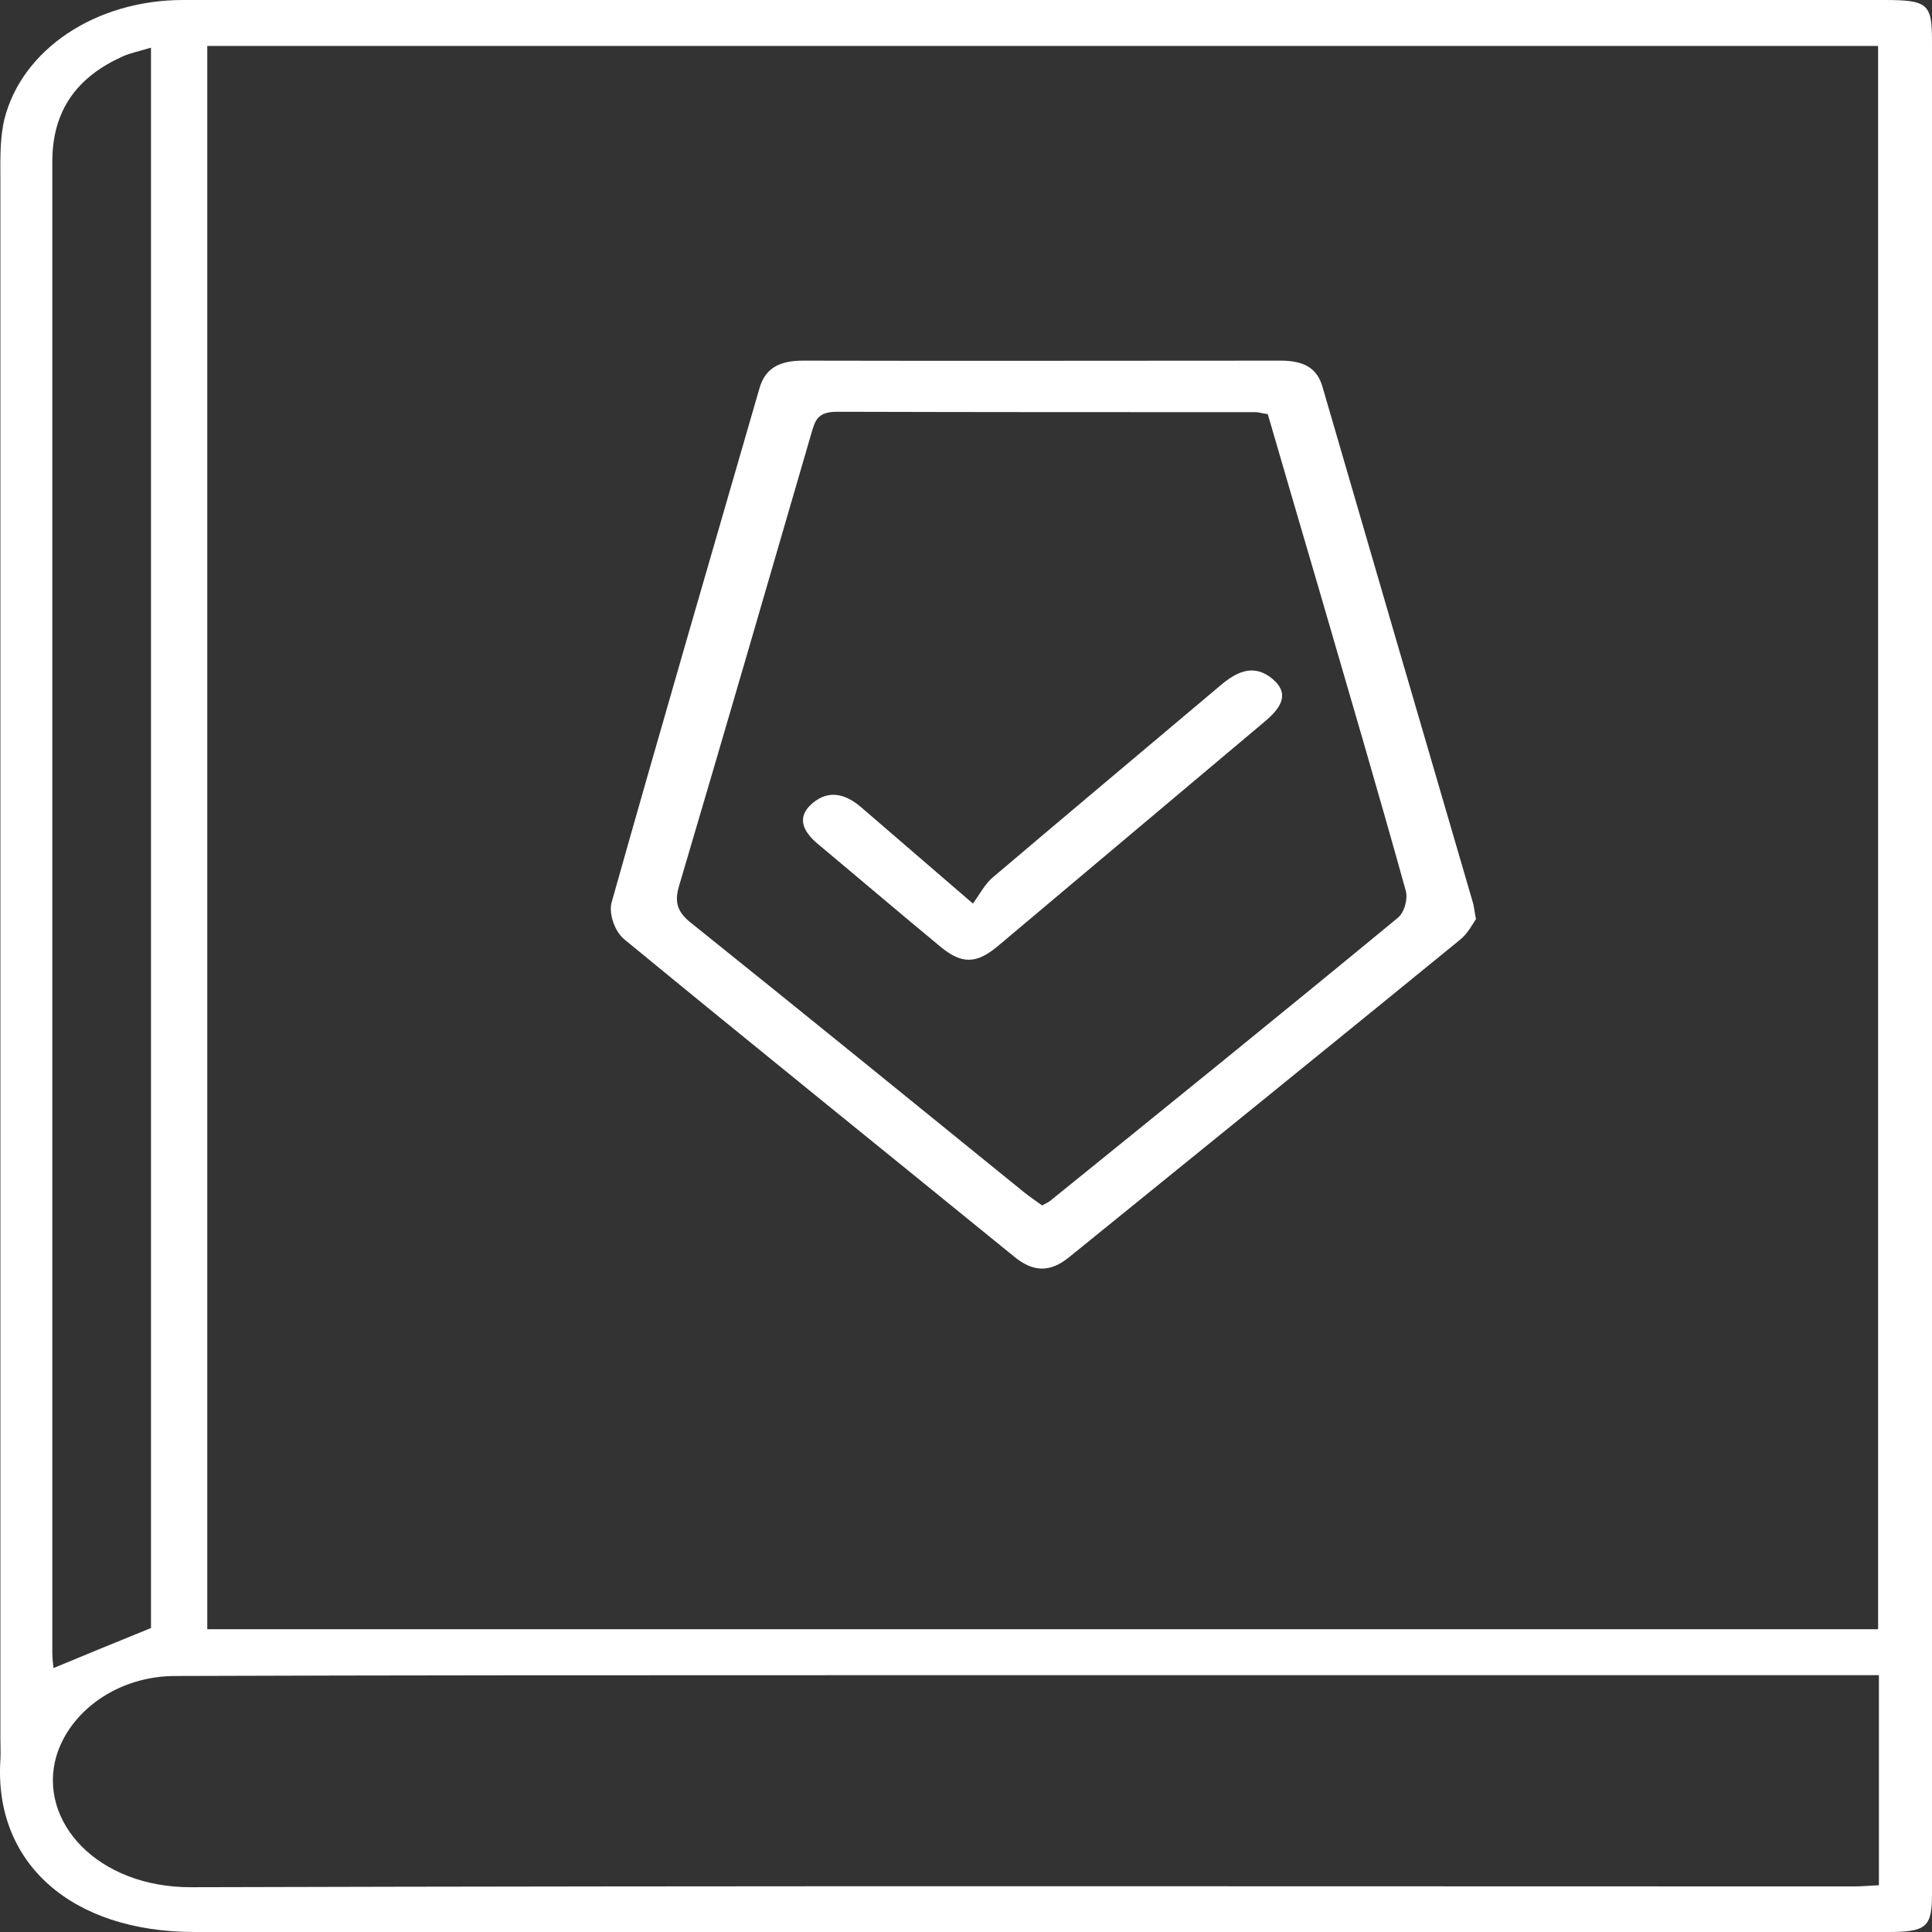
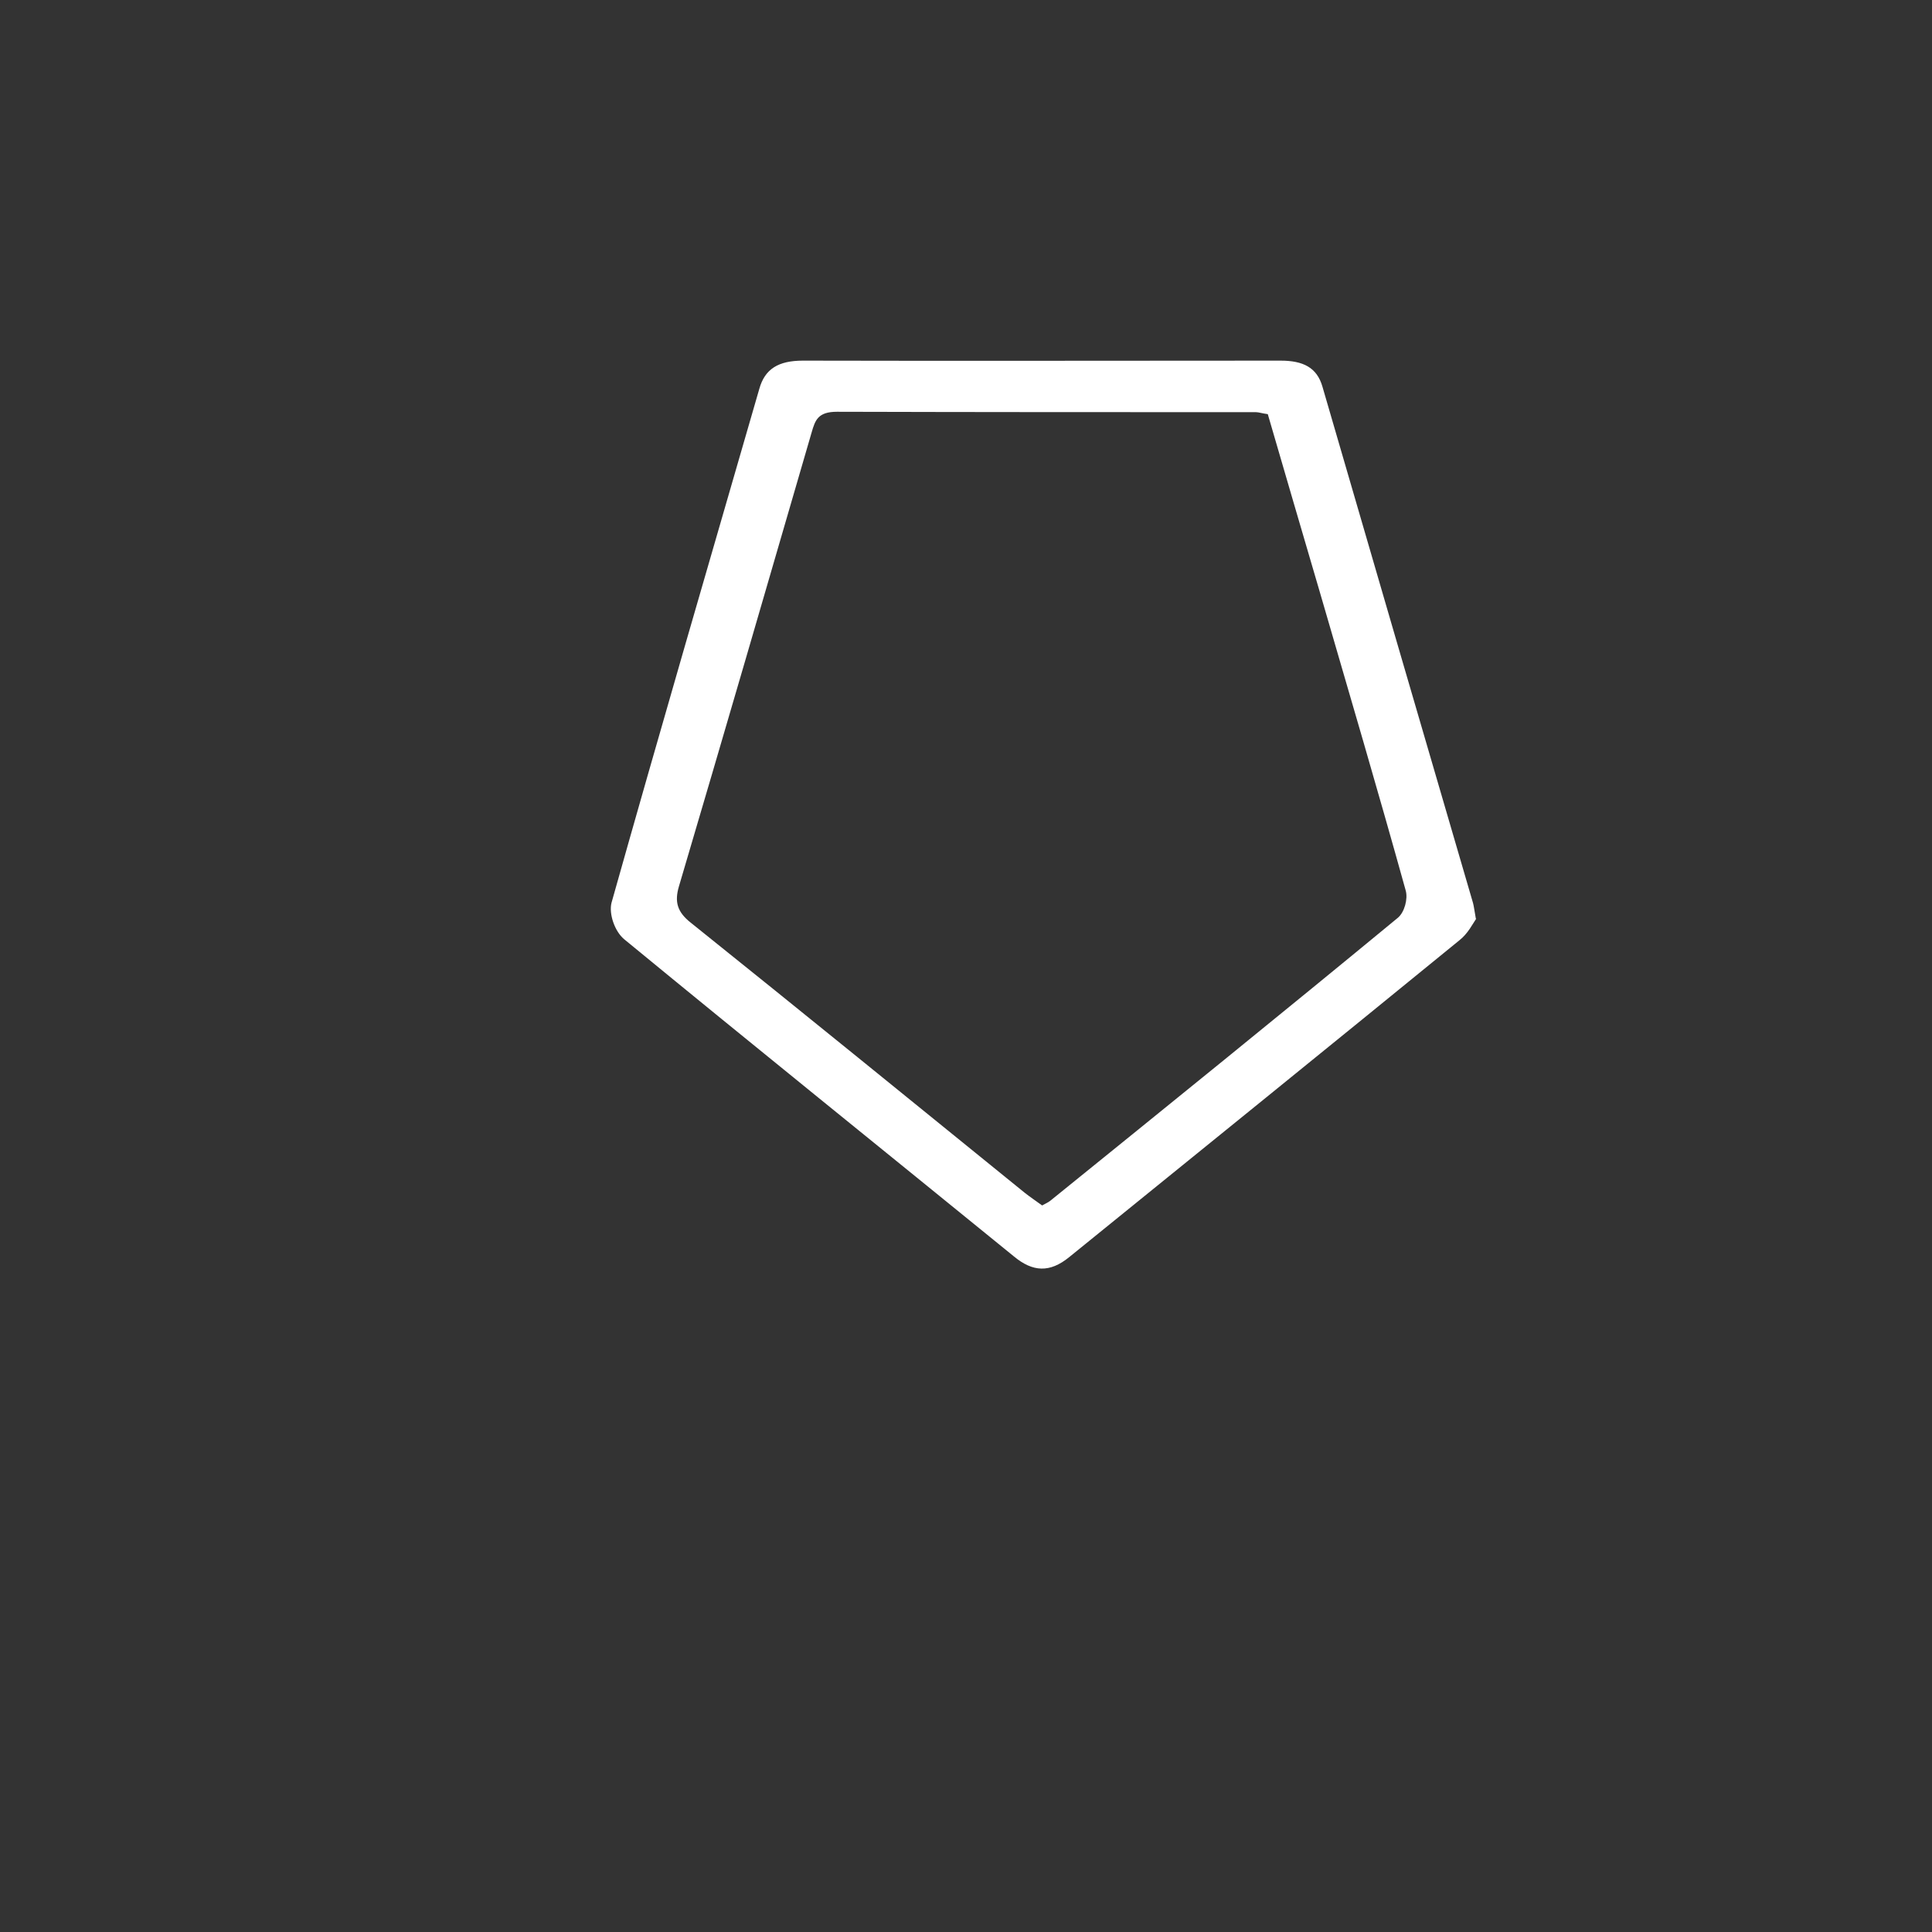
<svg xmlns="http://www.w3.org/2000/svg" id="Layer_2" data-name="Layer 2" viewBox="0 0 48.75 48.75">
  <rect x="0" y="0" width="48.75" height="48.75" fill="#333333" stroke="none" />
  <defs>
    <style>
      .cls-1 {
        fill: #fff;
      }
    </style>
  </defs>
  <g id="Layer_5" data-name="Layer 5">
    <g>
-       <path class="cls-1" d="m48.75,24.42c0,5.44,0,10.88,0,16.32,0,2.35,0,4.7,0,7.05,0,.84-.14.96-1.12.96-14.24,0-28.48,0-42.72,0-3.11,0-5.07-1.74-4.9-4.35.01-.18,0-.35,0-.53,0-13.09,0-26.18,0-39.28,0-.53-.02-1.07.1-1.58C.56,1.23,2.43,0,4.62,0c14.3,0,28.61,0,42.91,0,1.11,0,1.22.09,1.22,1.03,0,7.79,0,15.58,0,23.37ZM5.23,1.16v39.95h42.16V1.16H5.23Zm42.18,41.11h-.79c-8.48,0-16.97,0-25.45,0-5.58,0-11.17,0-16.75.02-1.44,0-2.66.88-3,2.03-.47,1.64,1.04,3.31,3.41,3.3,13.98-.04,27.97-.02,41.95-.02.2,0,.4-.02.63-.03v-5.31ZM3.82,1.2c-.29.09-.56.14-.78.25-1.23.57-1.72,1.48-1.72,2.63,0,12.54,0,25.08,0,37.62,0,.15.02.3.03.39.82-.34,1.62-.67,2.46-1.01V1.2Z" />
      <path class="cls-1" d="m37.25,23.18c-.09.13-.21.38-.43.55-3.27,2.67-6.56,5.33-9.84,7.99-.49.4-.92.38-1.4-.02-3.28-2.67-6.57-5.32-9.83-8-.24-.2-.39-.64-.32-.92,1.22-4.33,2.48-8.65,3.73-12.97.14-.5.48-.71,1.1-.71,4.02.01,8.03,0,12.05,0,.57,0,.92.17,1.06.66,1.26,4.34,2.53,8.68,3.8,13.03.02.08.03.16.07.39Zm-10.96,7.24c.09-.05.16-.08.21-.12,2.93-2.37,5.86-4.74,8.77-7.14.17-.14.26-.48.2-.69-.7-2.52-1.44-5.03-2.17-7.54-.44-1.5-.88-3-1.31-4.48-.15-.02-.23-.05-.3-.05-3.52,0-7.05,0-10.57-.01-.48,0-.55.21-.64.52-1.11,3.82-2.22,7.64-3.35,11.46-.11.38-.05.64.31.92,2.82,2.26,5.62,4.54,8.42,6.81.14.11.29.21.44.32Z" />
-       <path class="cls-1" d="m24.55,22.8c.2-.28.31-.5.5-.66,1.91-1.62,3.83-3.23,5.74-4.84.41-.35.85-.57,1.33-.16.45.39.17.75-.21,1.07-2.25,1.89-4.49,3.78-6.74,5.67-.54.45-.91.45-1.45,0-1.04-.86-2.06-1.73-3.09-2.59-.38-.32-.54-.68-.12-1.03.42-.35.85-.21,1.22.11.87.75,1.75,1.51,2.82,2.43Z" />
+       <path class="cls-1" d="m24.55,22.8Z" />
    </g>
  </g>
</svg>